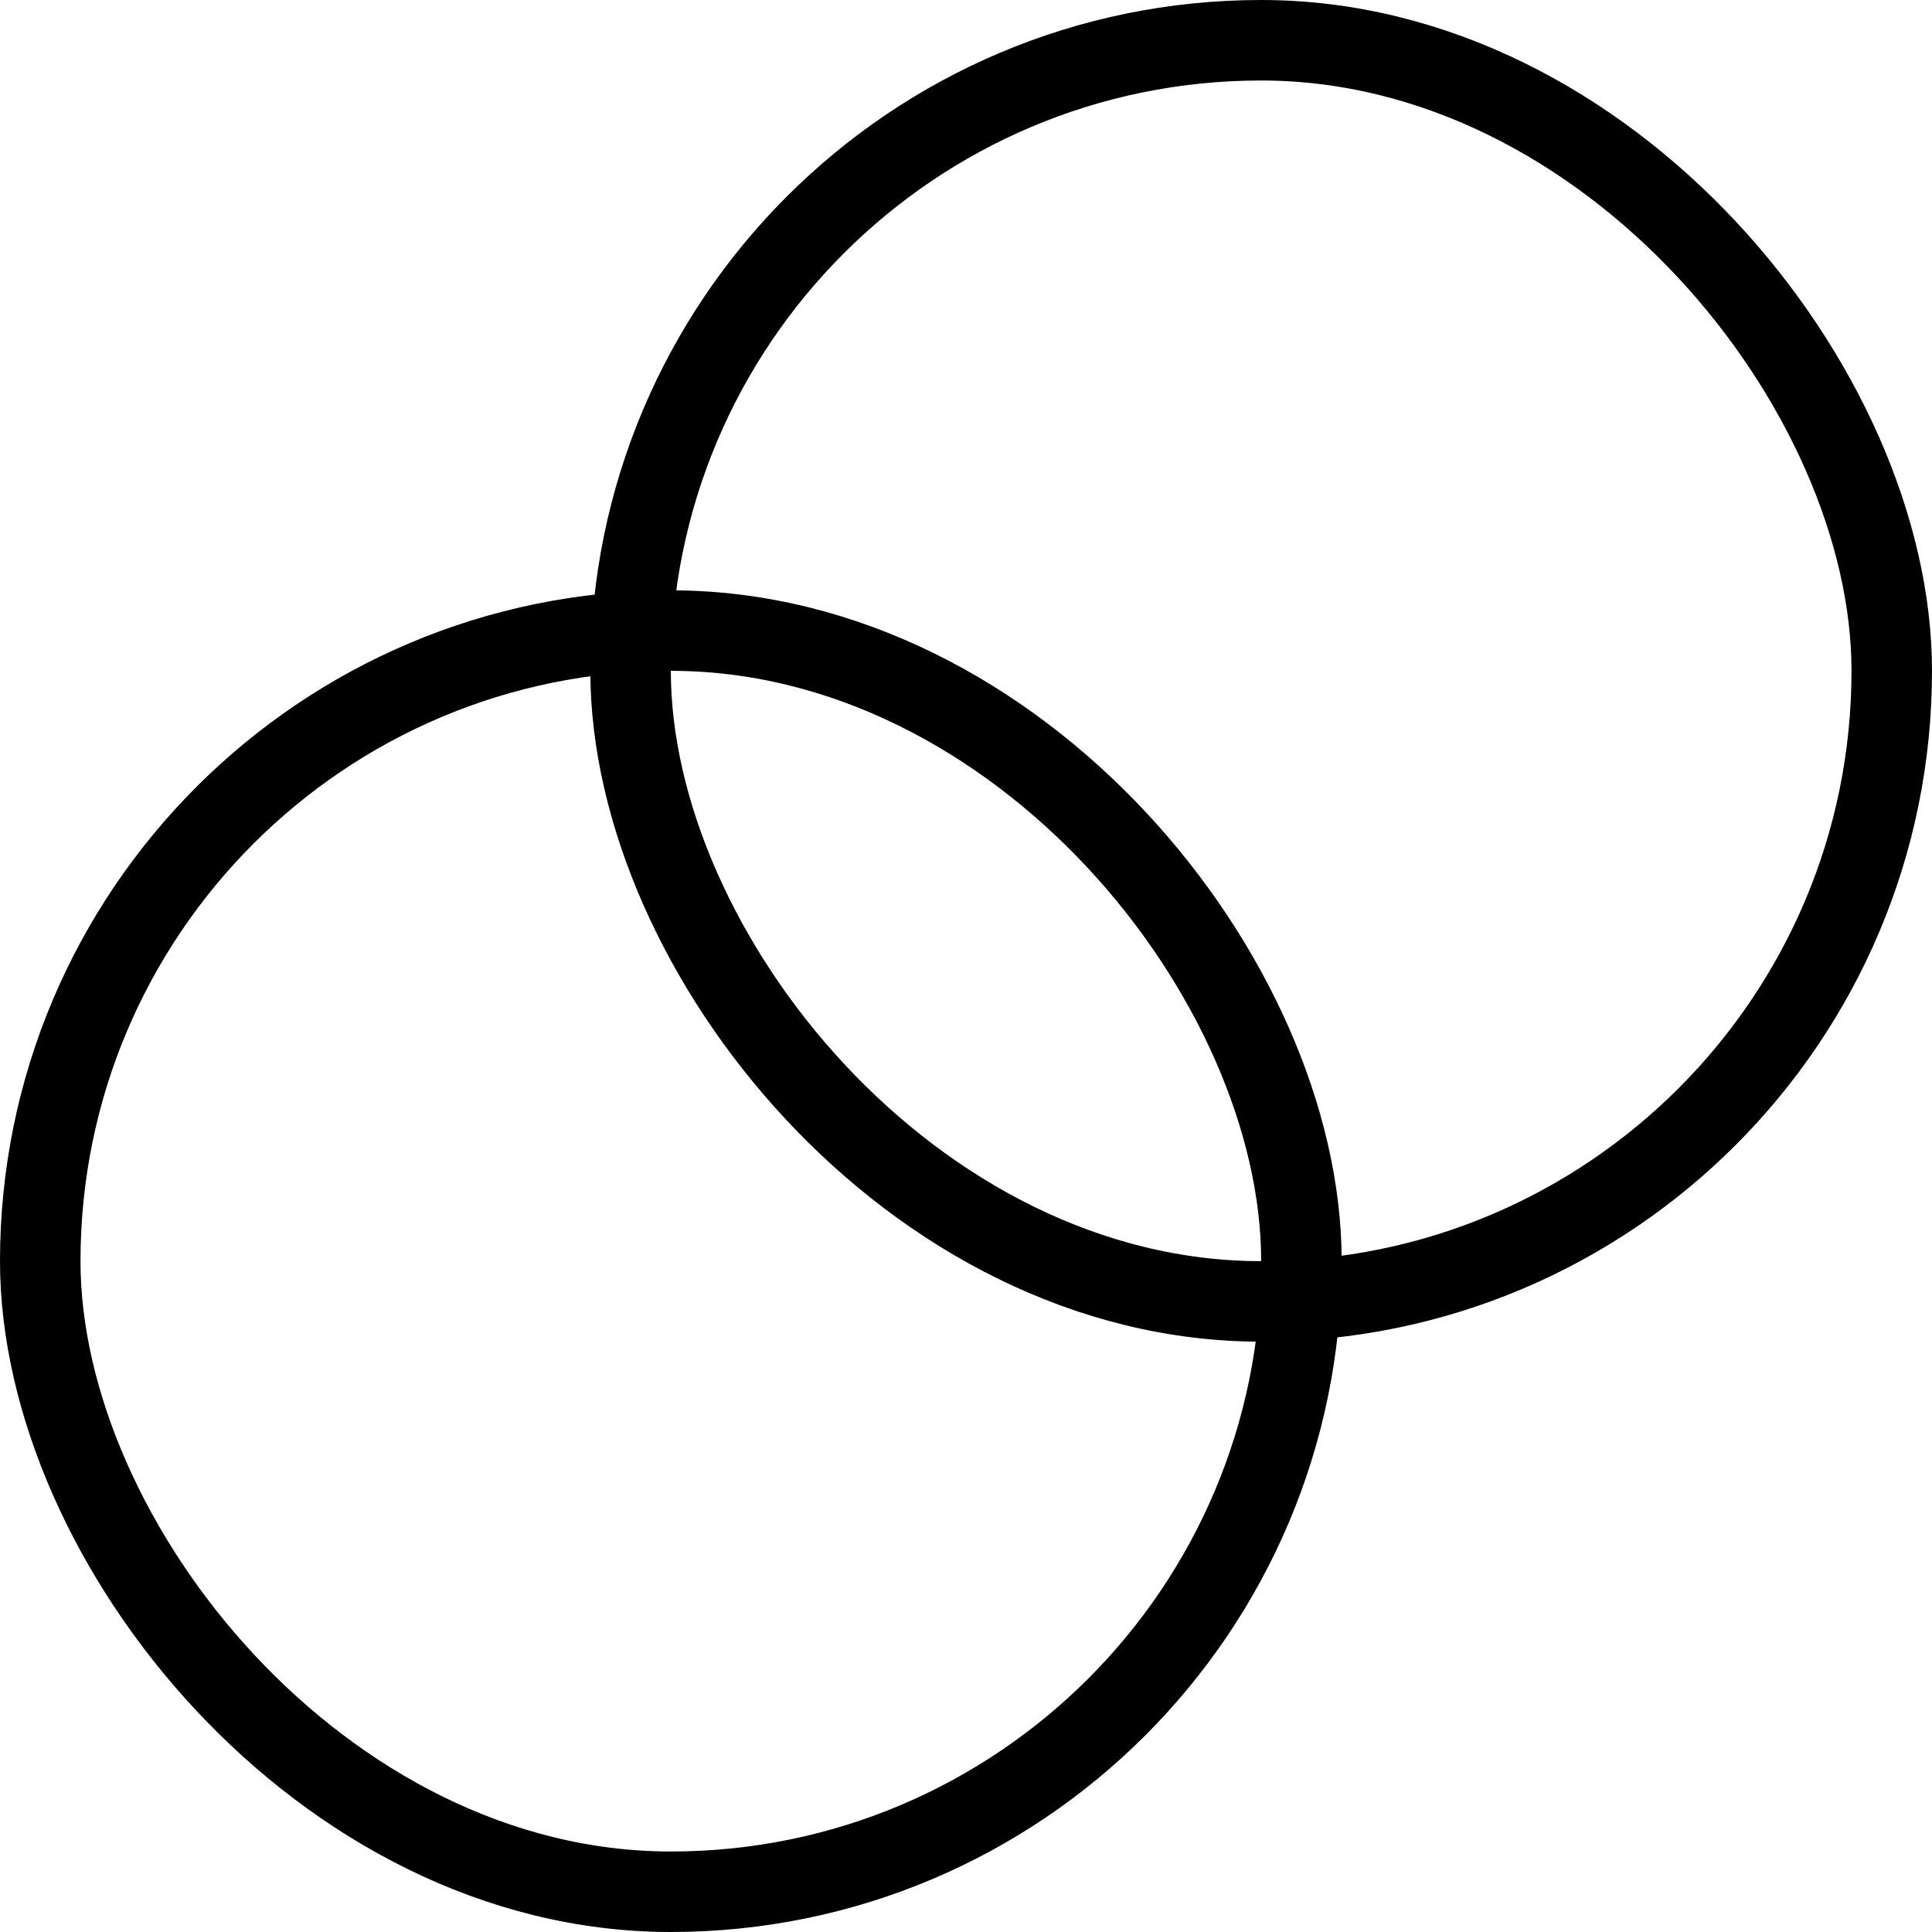
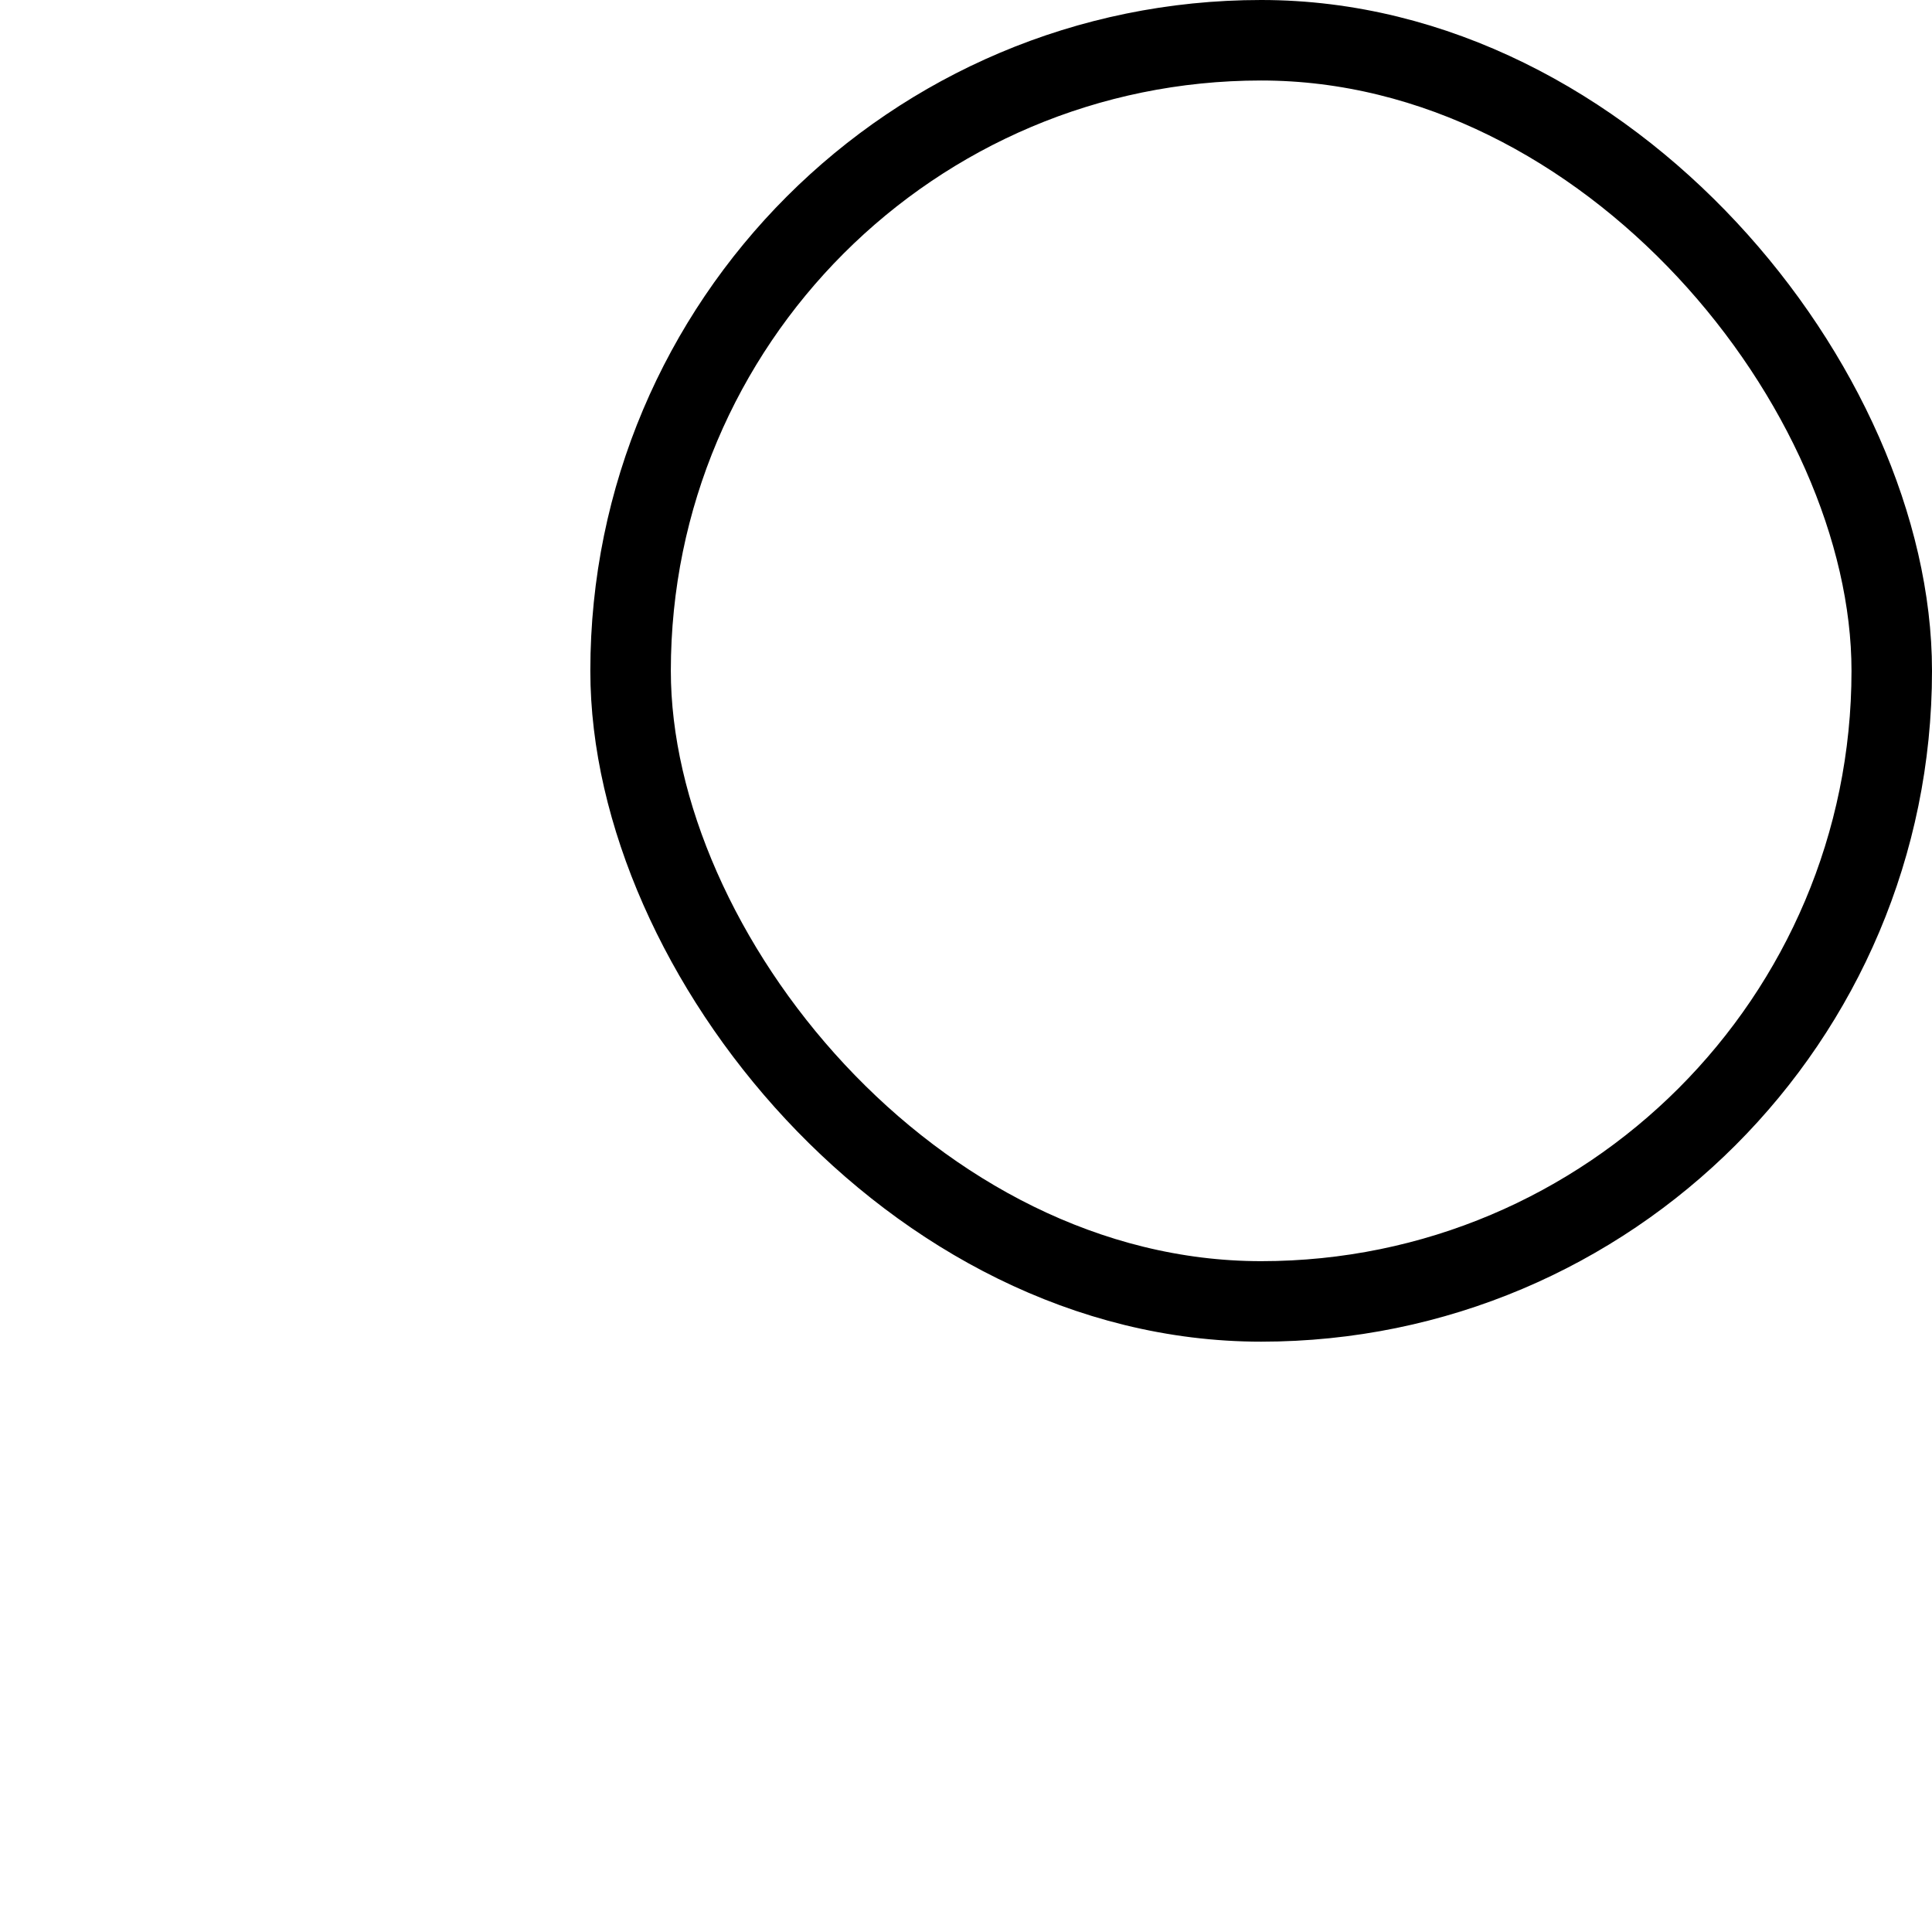
<svg xmlns="http://www.w3.org/2000/svg" width="72" height="72" viewBox="0 0 72 72" fill="none">
-   <rect x="1.5" y="23.5" width="47" height="47" rx="23.5" stroke="black" stroke-width="3" stroke-linejoin="round" />
  <rect x="23.5" y="1.5" width="47" height="47" rx="23.5" stroke="black" stroke-width="3" stroke-linejoin="round" />
</svg>